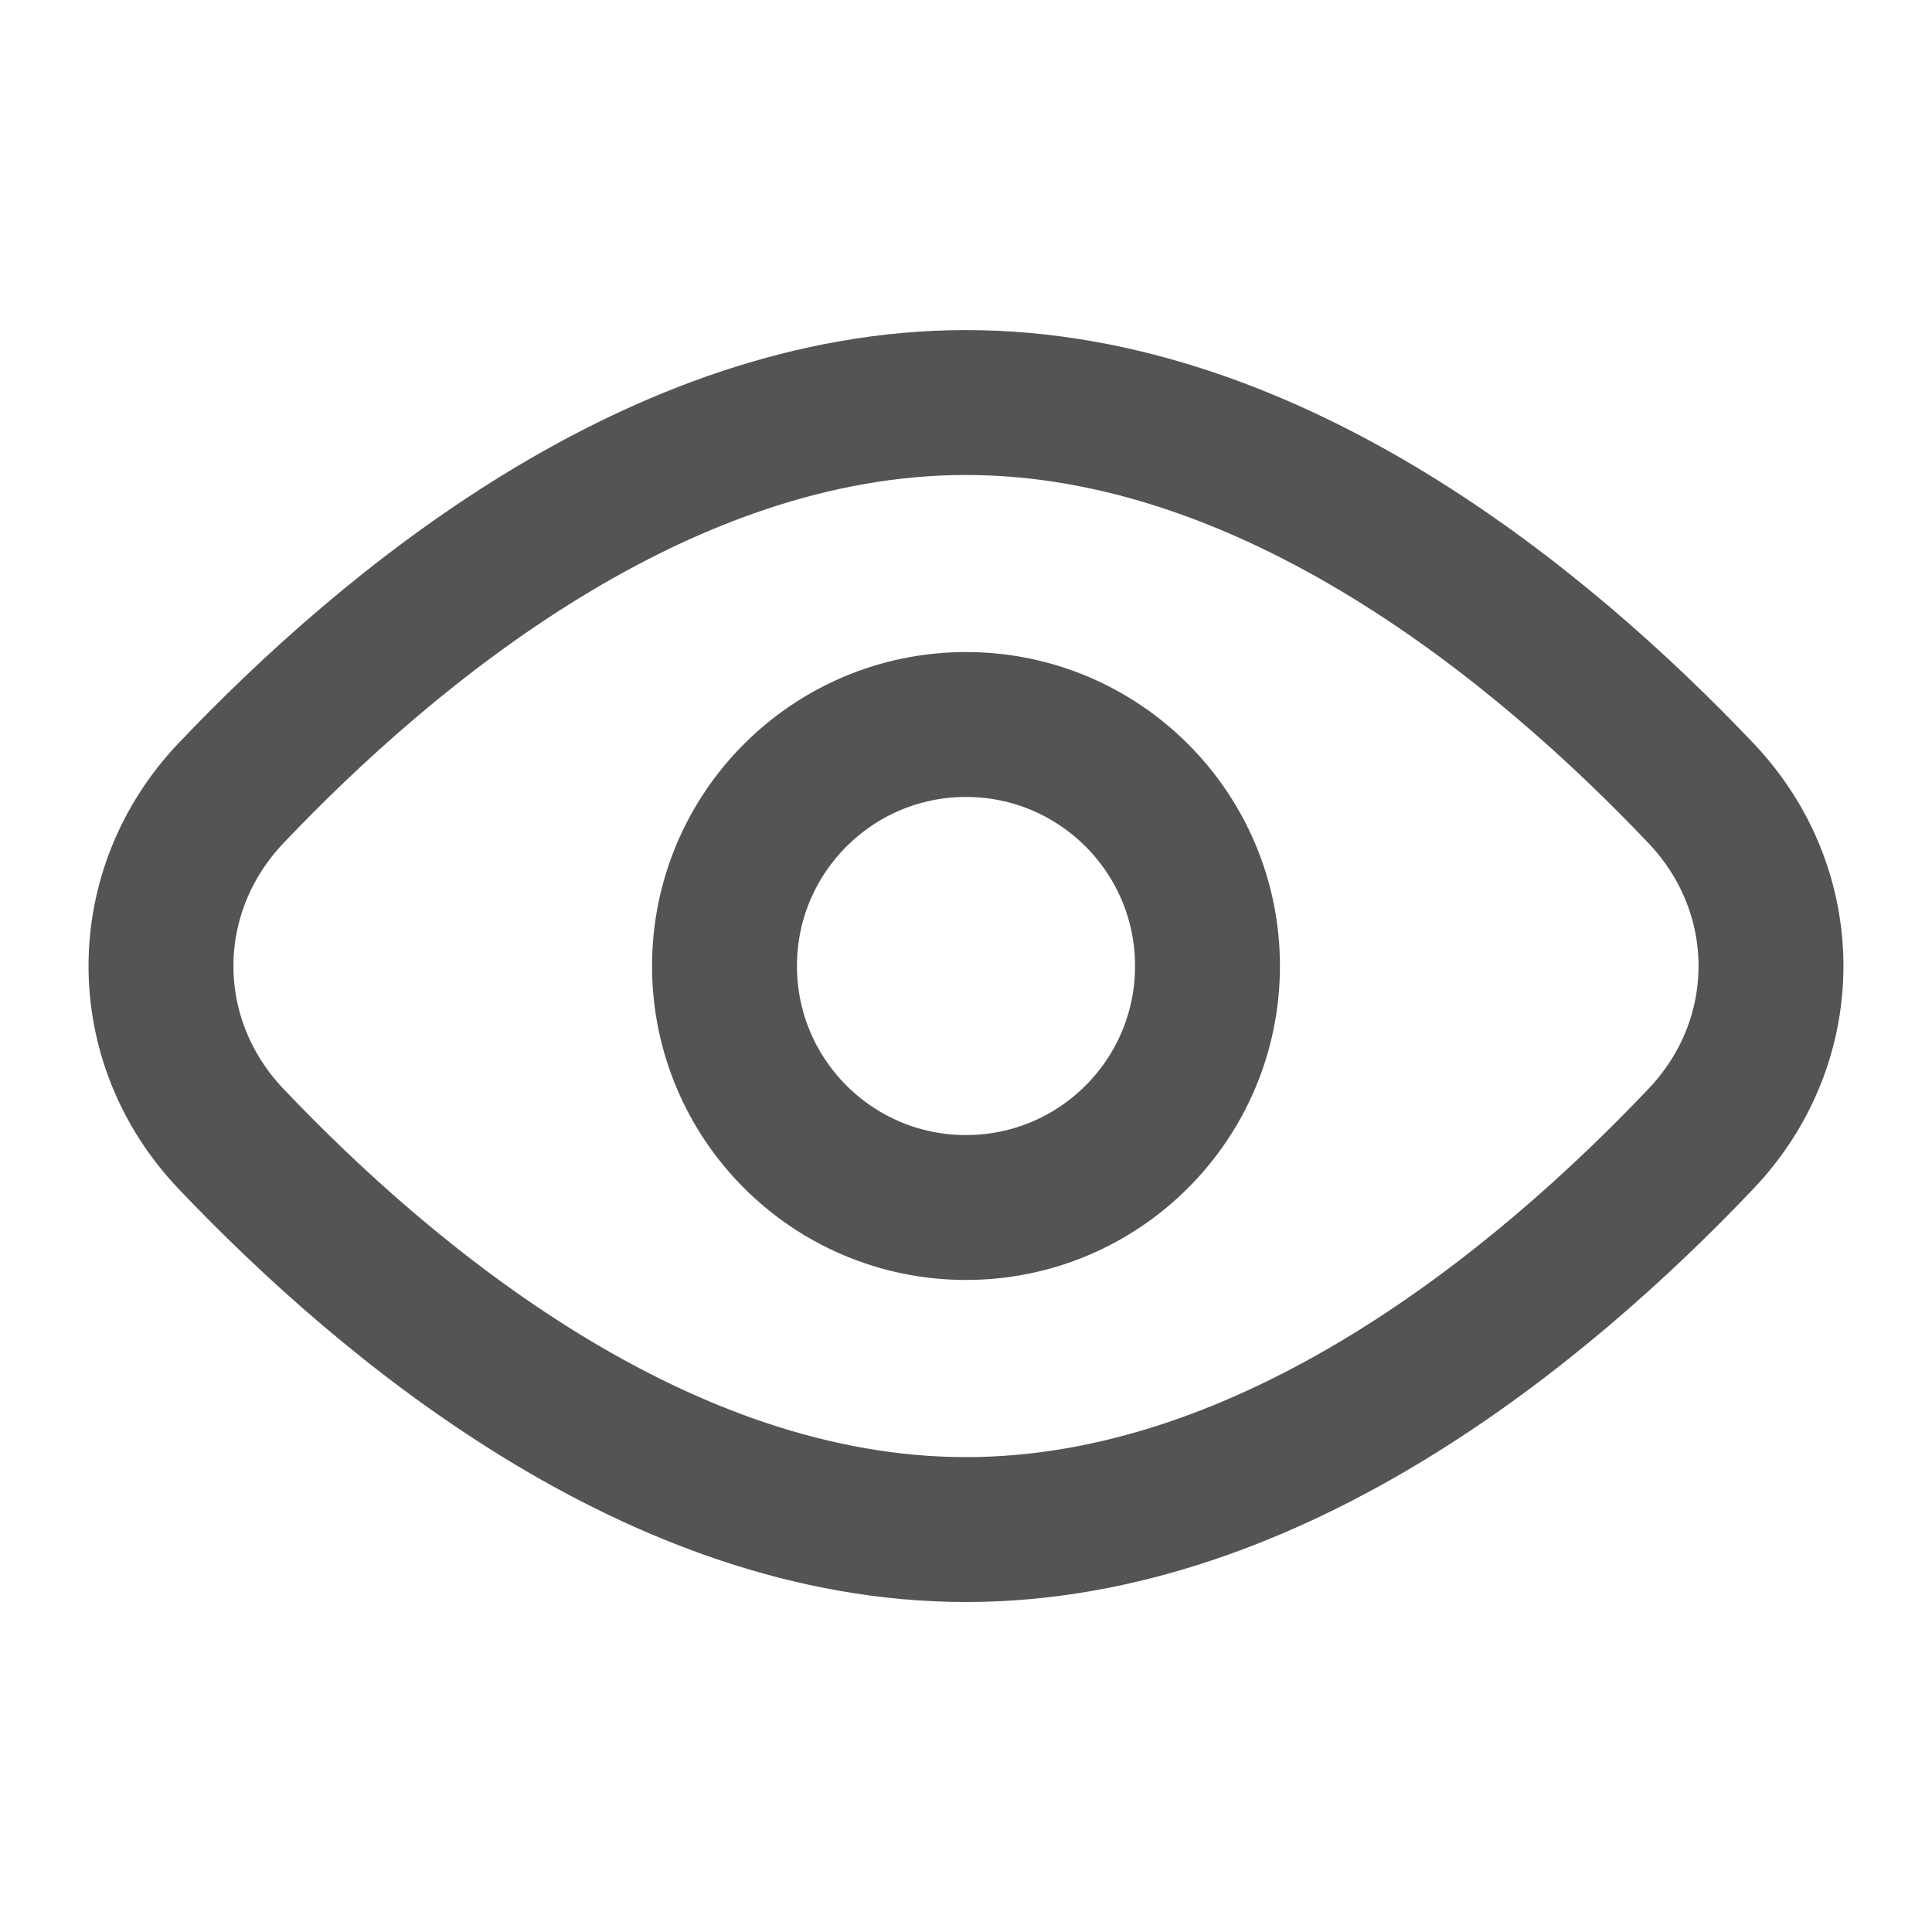
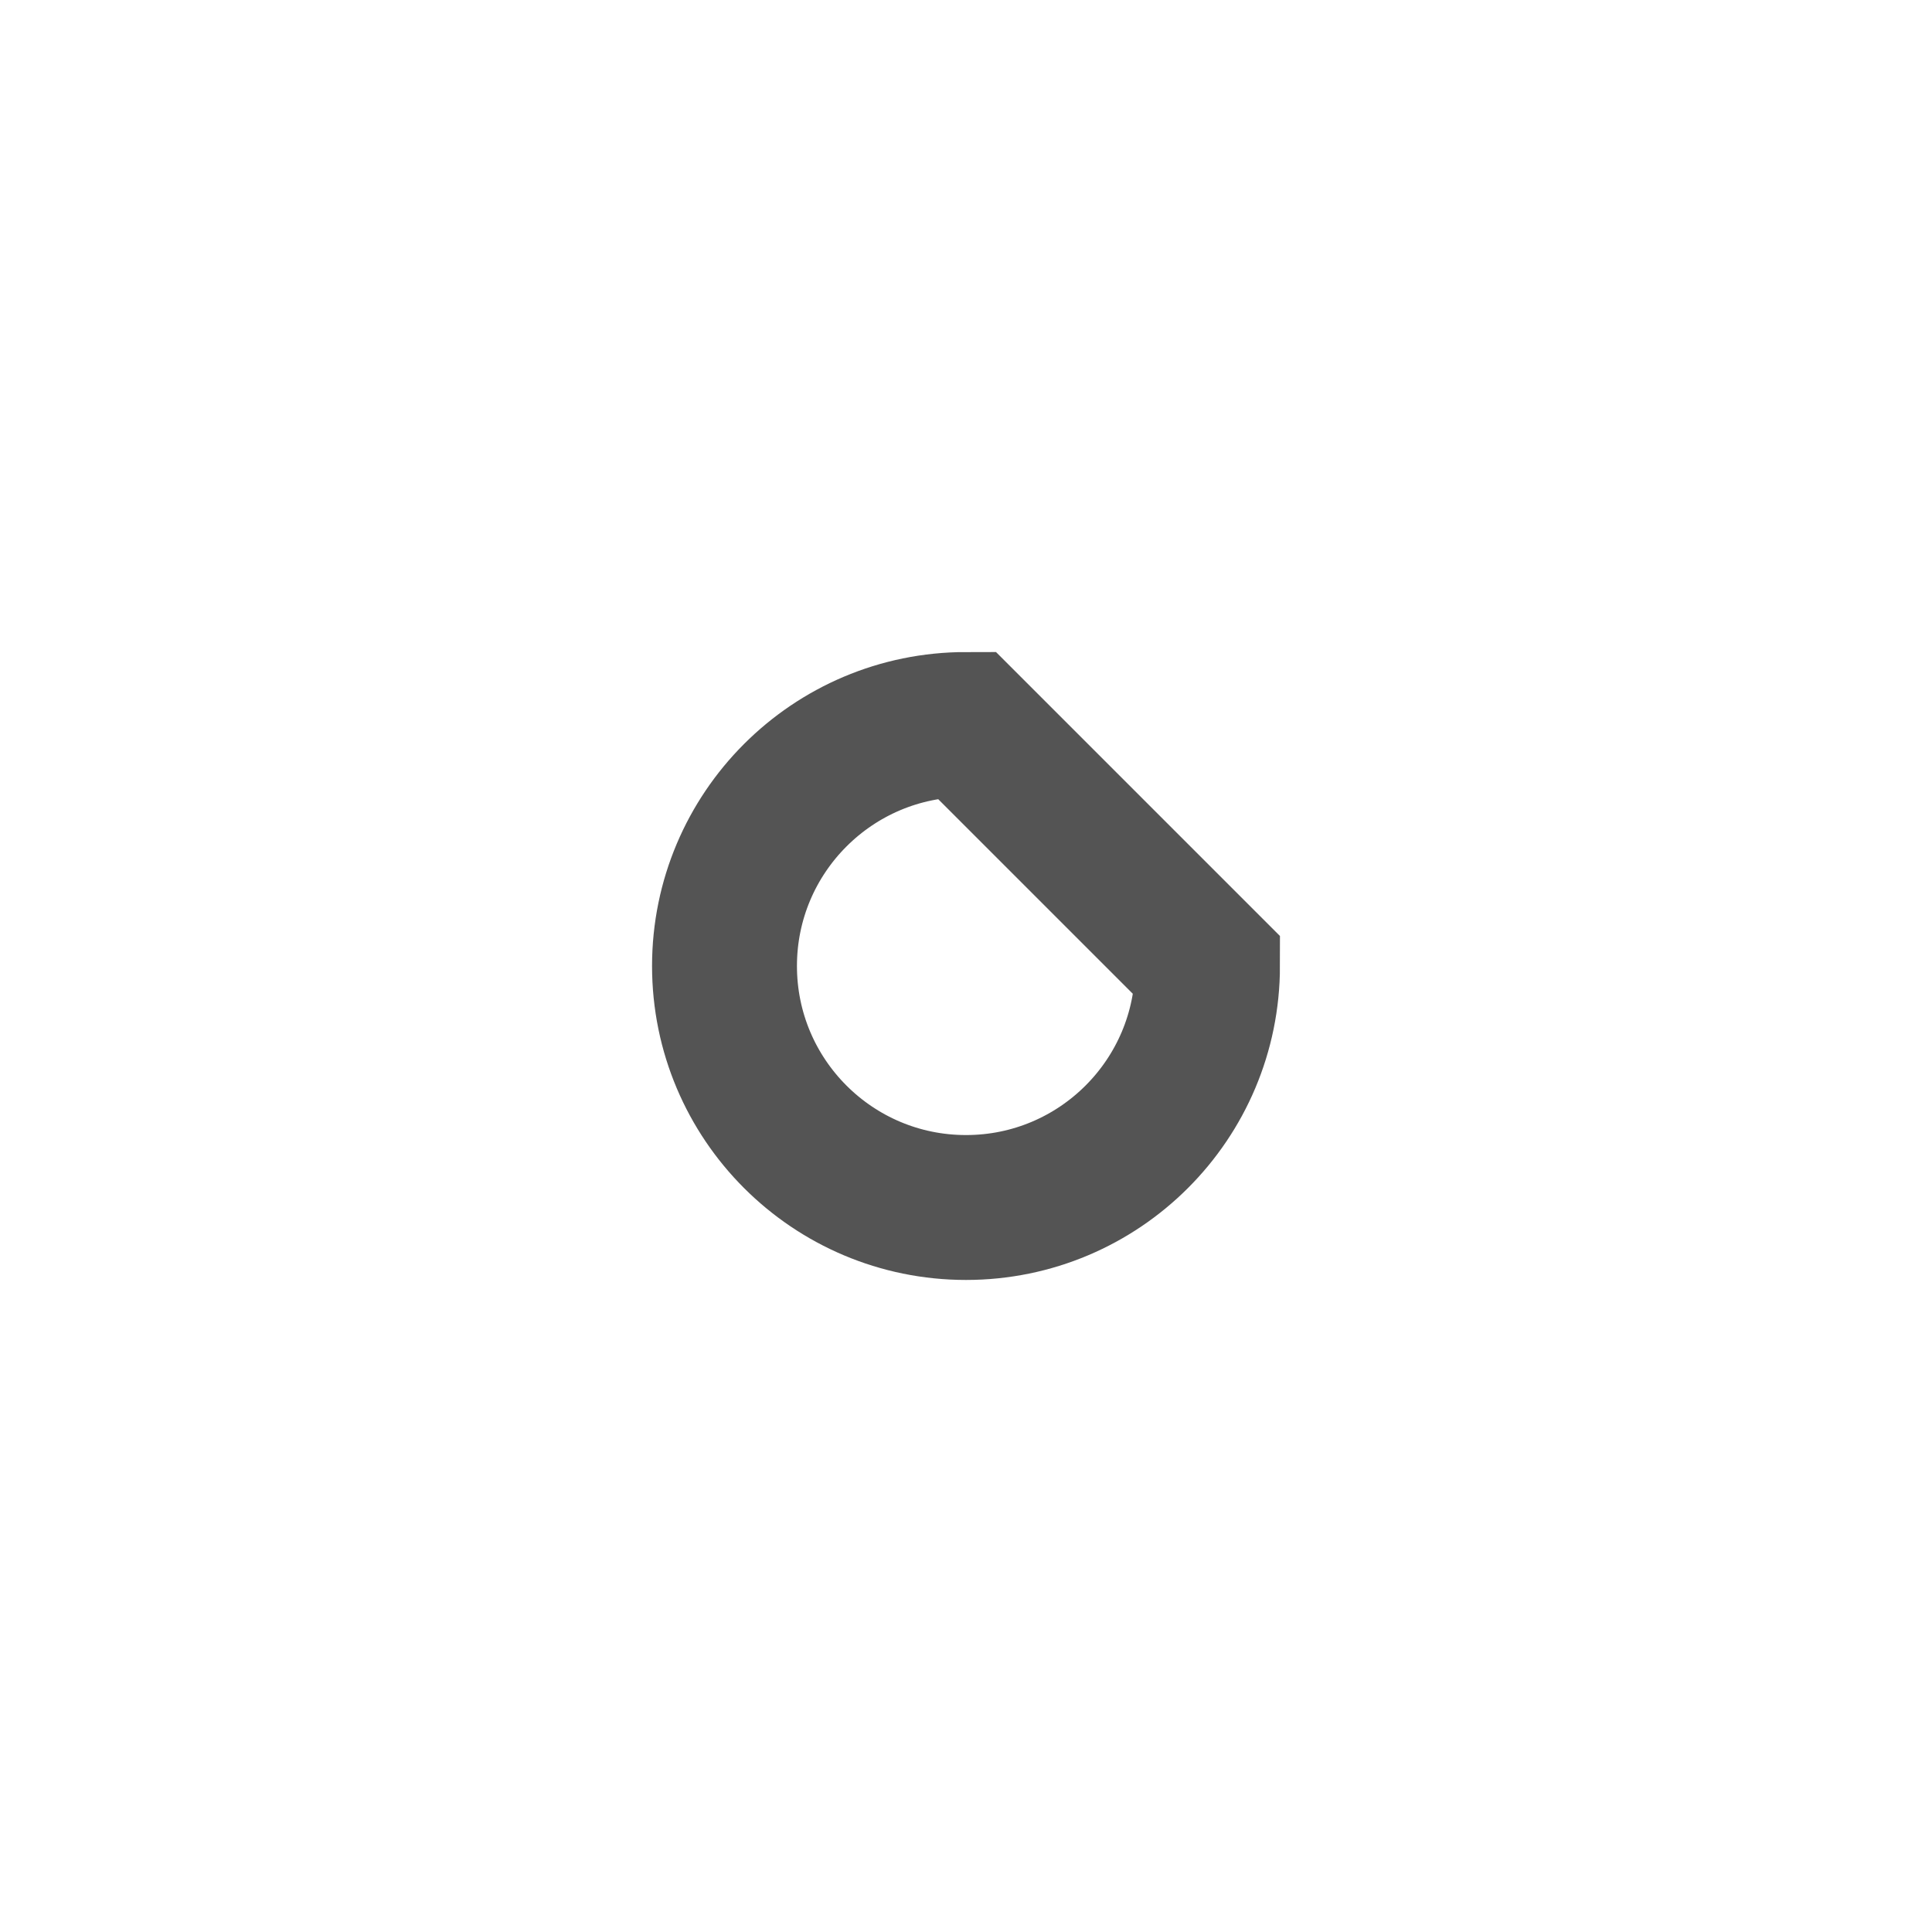
<svg xmlns="http://www.w3.org/2000/svg" width="20" height="20" viewBox="0 0 20 20" fill="none">
  <g id="Huge-icon/interface/outline/eye">
    <g id="Vector">
-       <path d="M17.608 8.211C18.575 9.228 18.575 10.773 17.608 11.789C15.979 13.504 13.18 15.834 10 15.834C6.82 15.834 4.021 13.504 2.391 11.789C1.425 10.773 1.425 9.228 2.391 8.211C4.021 6.496 6.82 4.167 10 4.167C13.18 4.167 15.979 6.496 17.608 8.211Z" stroke="#545454" stroke-width="1.5" />
-       <path d="M12.5 10C12.5 11.381 11.381 12.5 10 12.5C8.619 12.5 7.5 11.381 7.5 10C7.5 8.62 8.619 7.5 10 7.5C11.381 7.5 12.5 8.62 12.5 10Z" stroke="#545454" stroke-width="1.5" />
+       <path d="M12.5 10C12.5 11.381 11.381 12.5 10 12.5C8.619 12.5 7.5 11.381 7.5 10C7.5 8.62 8.619 7.5 10 7.5Z" stroke="#545454" stroke-width="1.5" />
    </g>
  </g>
</svg>